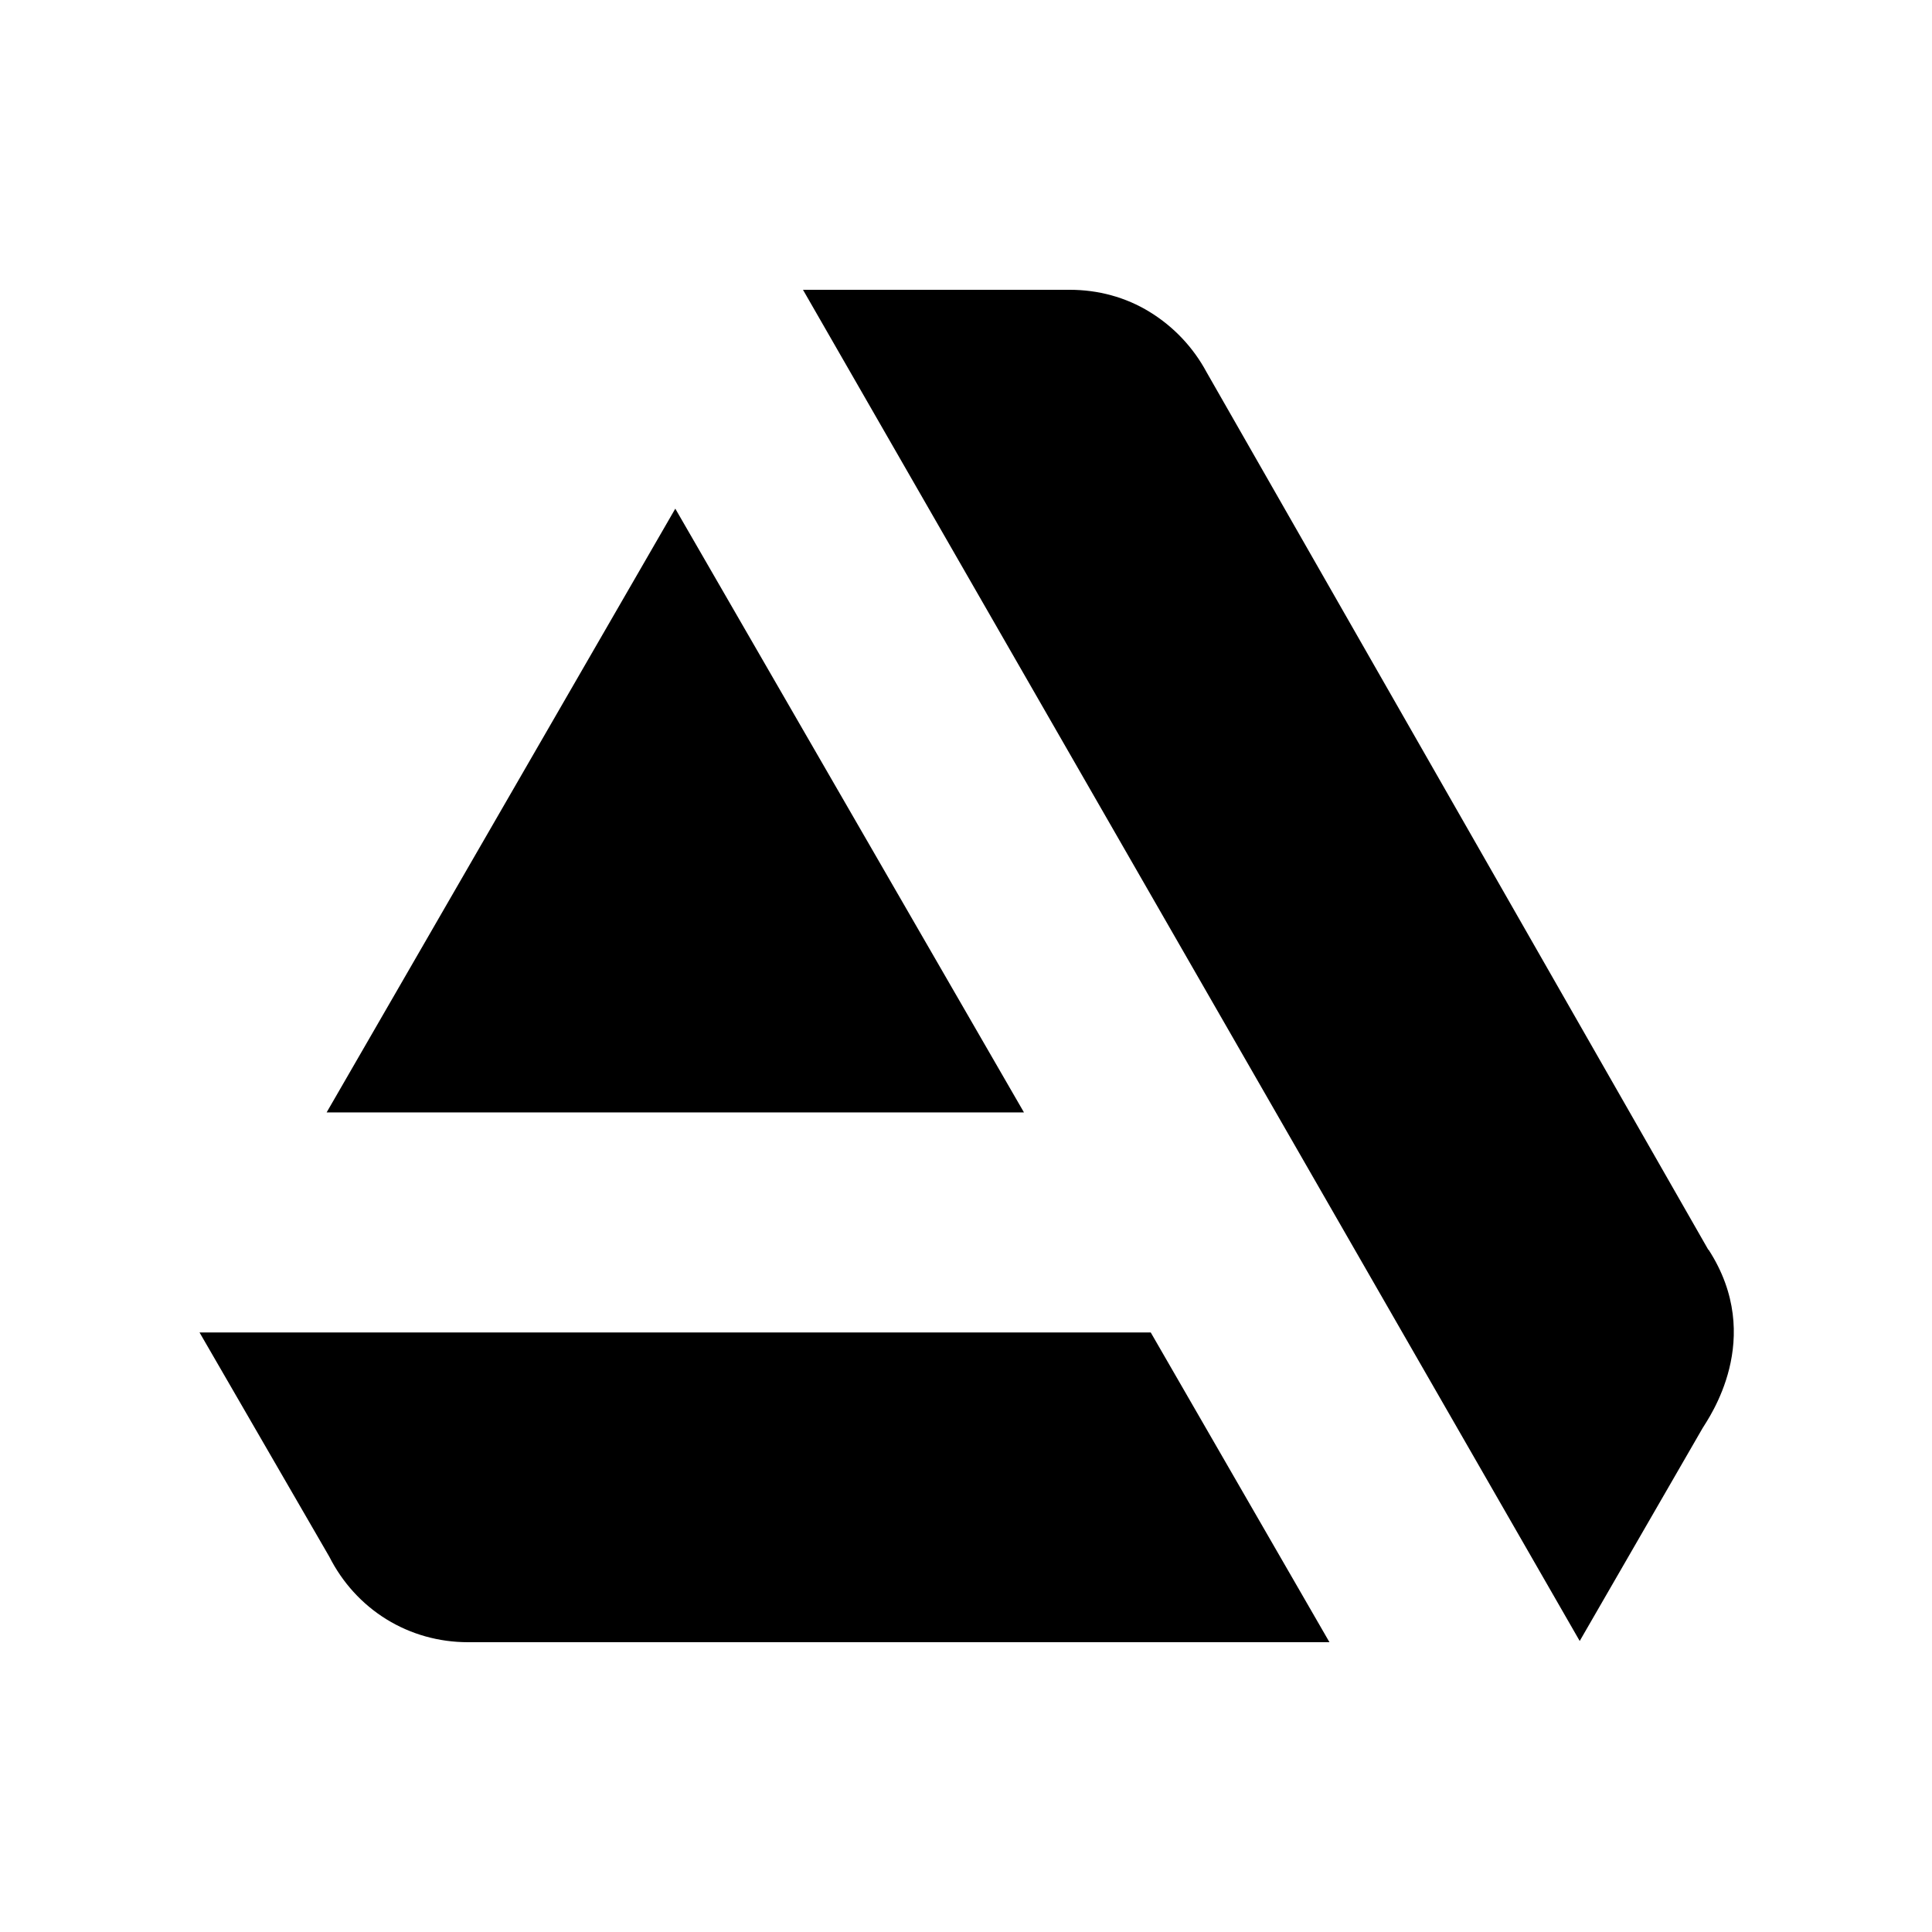
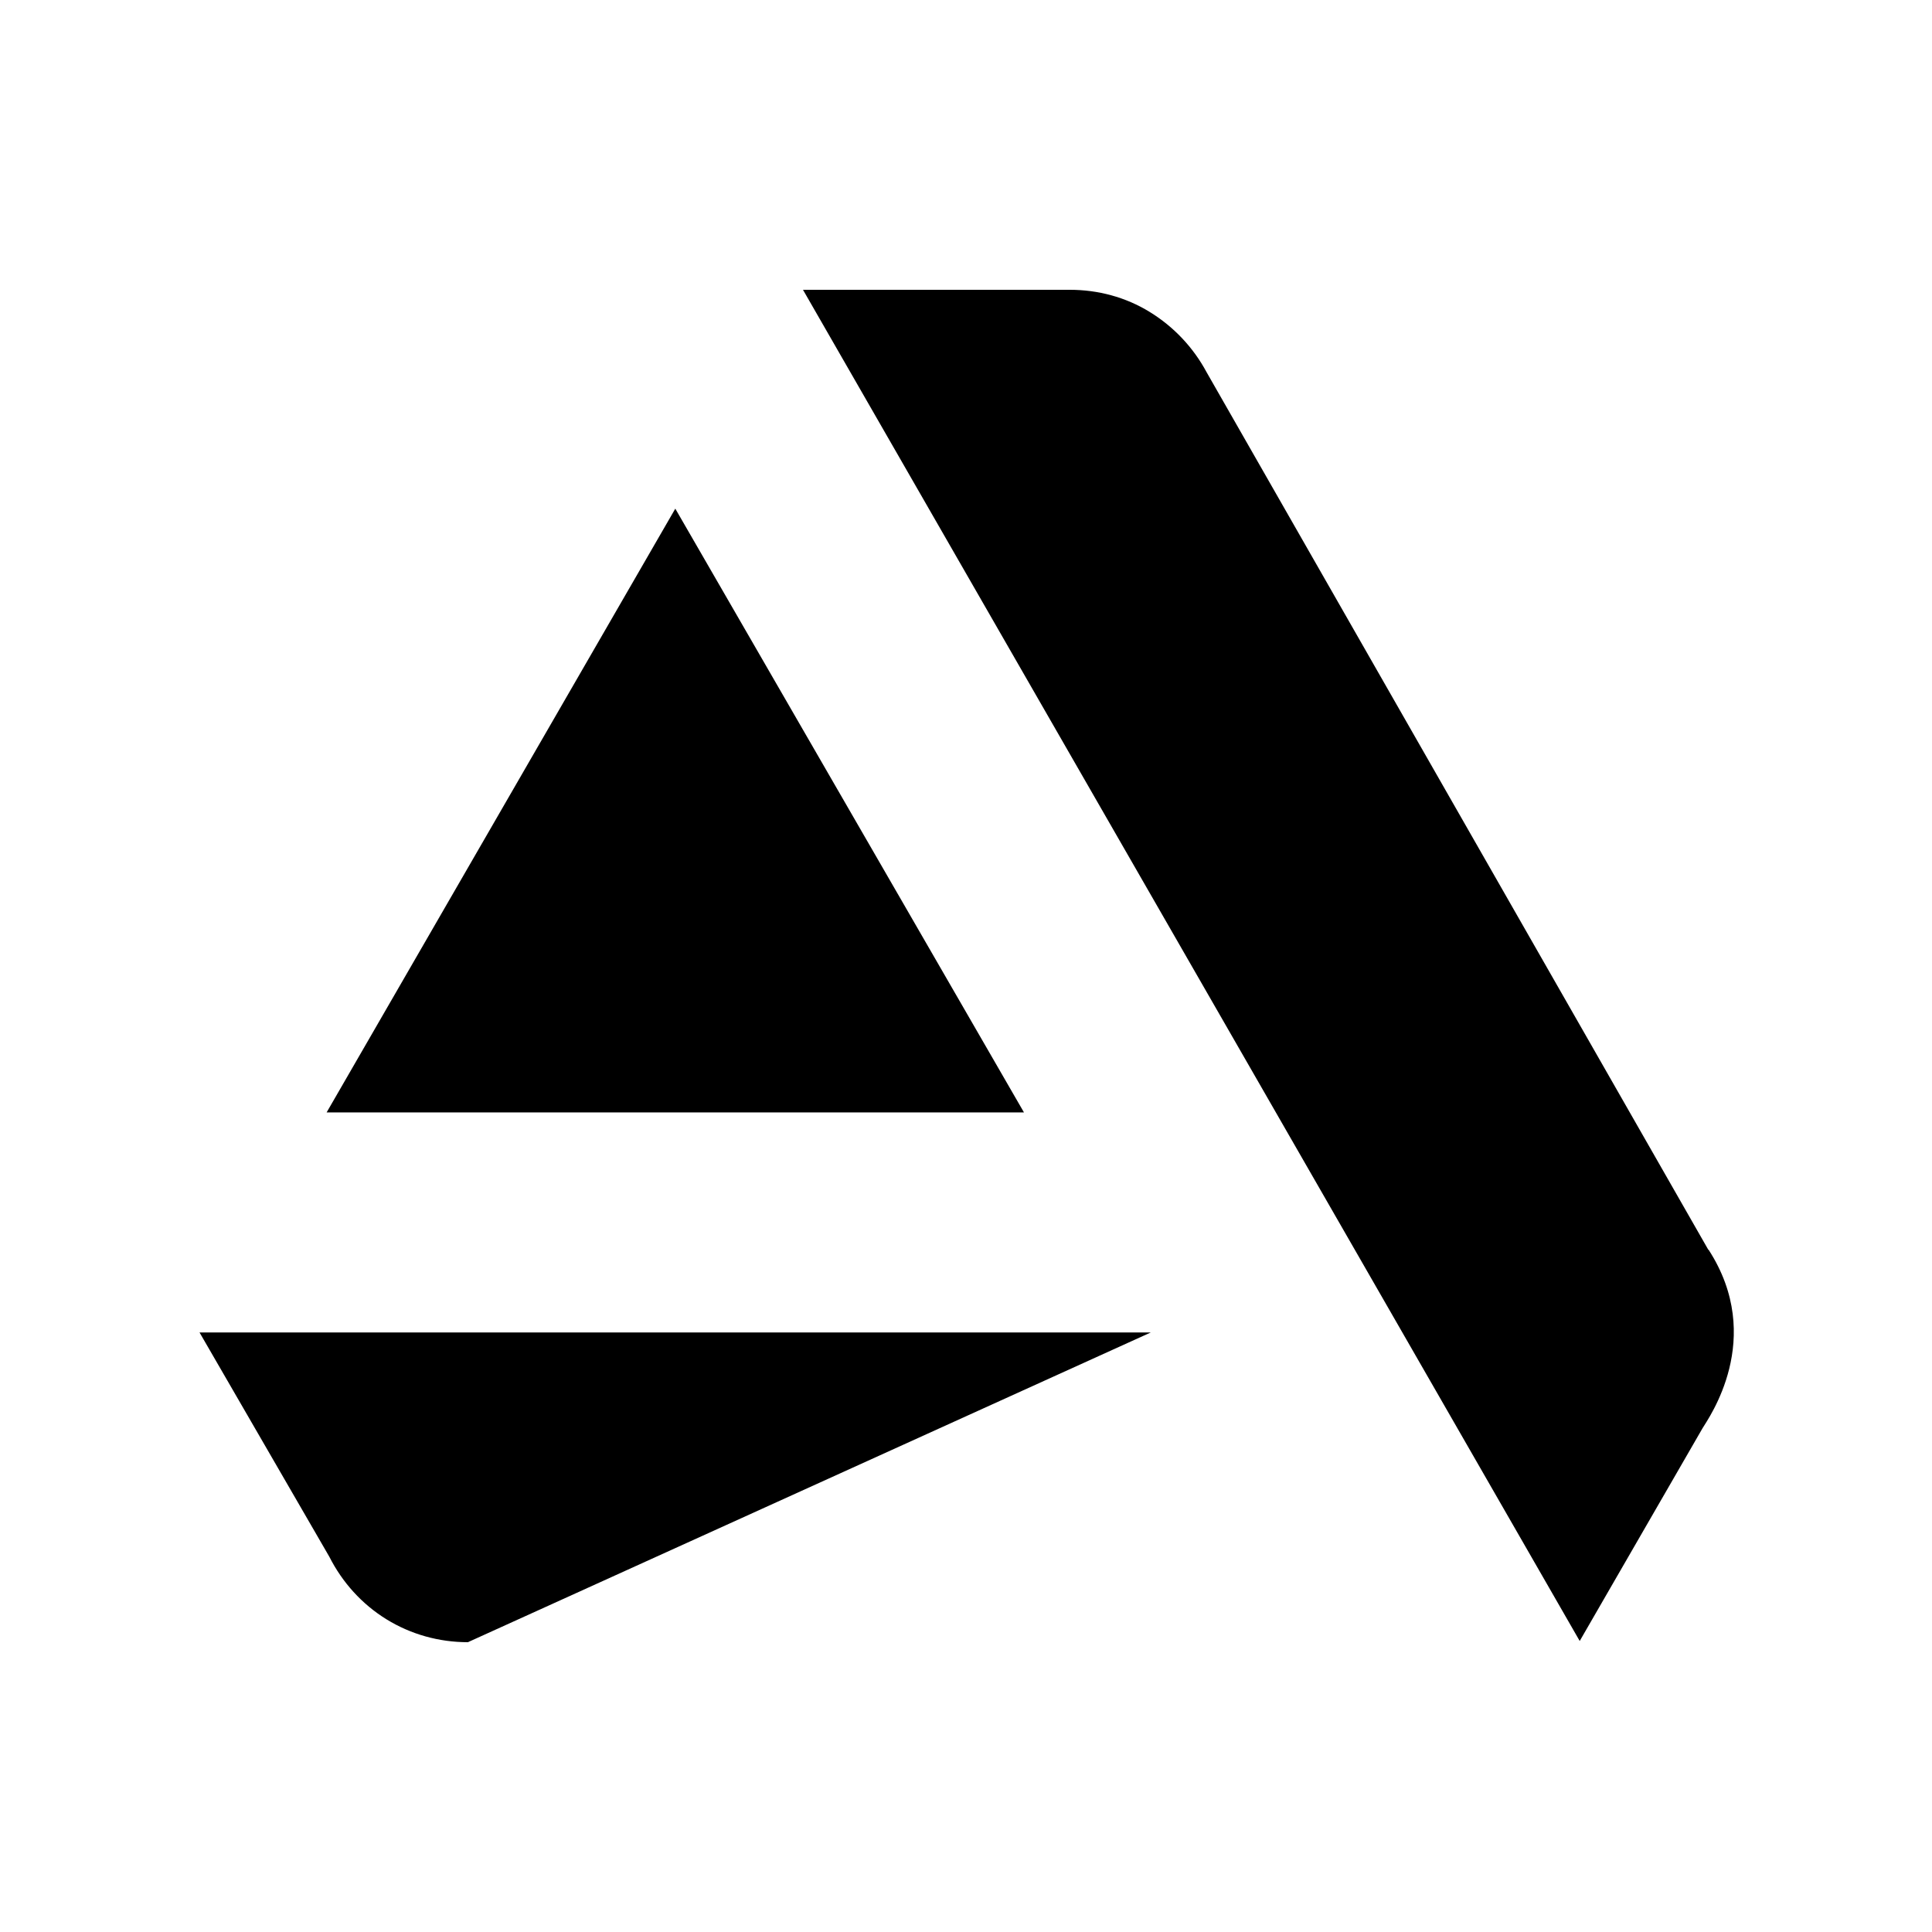
<svg xmlns="http://www.w3.org/2000/svg" viewBox="0 0 640 640">
-   <path fill="currentColor" d="M66.1 441.4L109.1 515.7C113.4 524.2 119.9 531.4 128 536.4C136.1 541.4 145.4 544 155 544L440.4 544L381.2 441.4L66.1 441.4zM565.9 414L399.7 123.3C395.3 115.1 388.8 108.2 380.8 103.3C372.8 98.4 363.7 96 354.4 96L266 96L523.3 543.6L564 473.1C565.9 469.9 585 443.4 566 414zM339.2 368.5L223.7 168.5L108.2 368.5L339.2 368.5z" />
+   <path fill="currentColor" d="M66.1 441.4L109.1 515.7C113.4 524.2 119.9 531.4 128 536.4C136.1 541.4 145.4 544 155 544L381.2 441.4L66.1 441.4zM565.9 414L399.7 123.3C395.3 115.1 388.8 108.2 380.8 103.3C372.8 98.4 363.7 96 354.4 96L266 96L523.3 543.6L564 473.1C565.9 469.9 585 443.4 566 414zM339.2 368.5L223.7 168.5L108.2 368.5L339.2 368.5z" />
</svg>